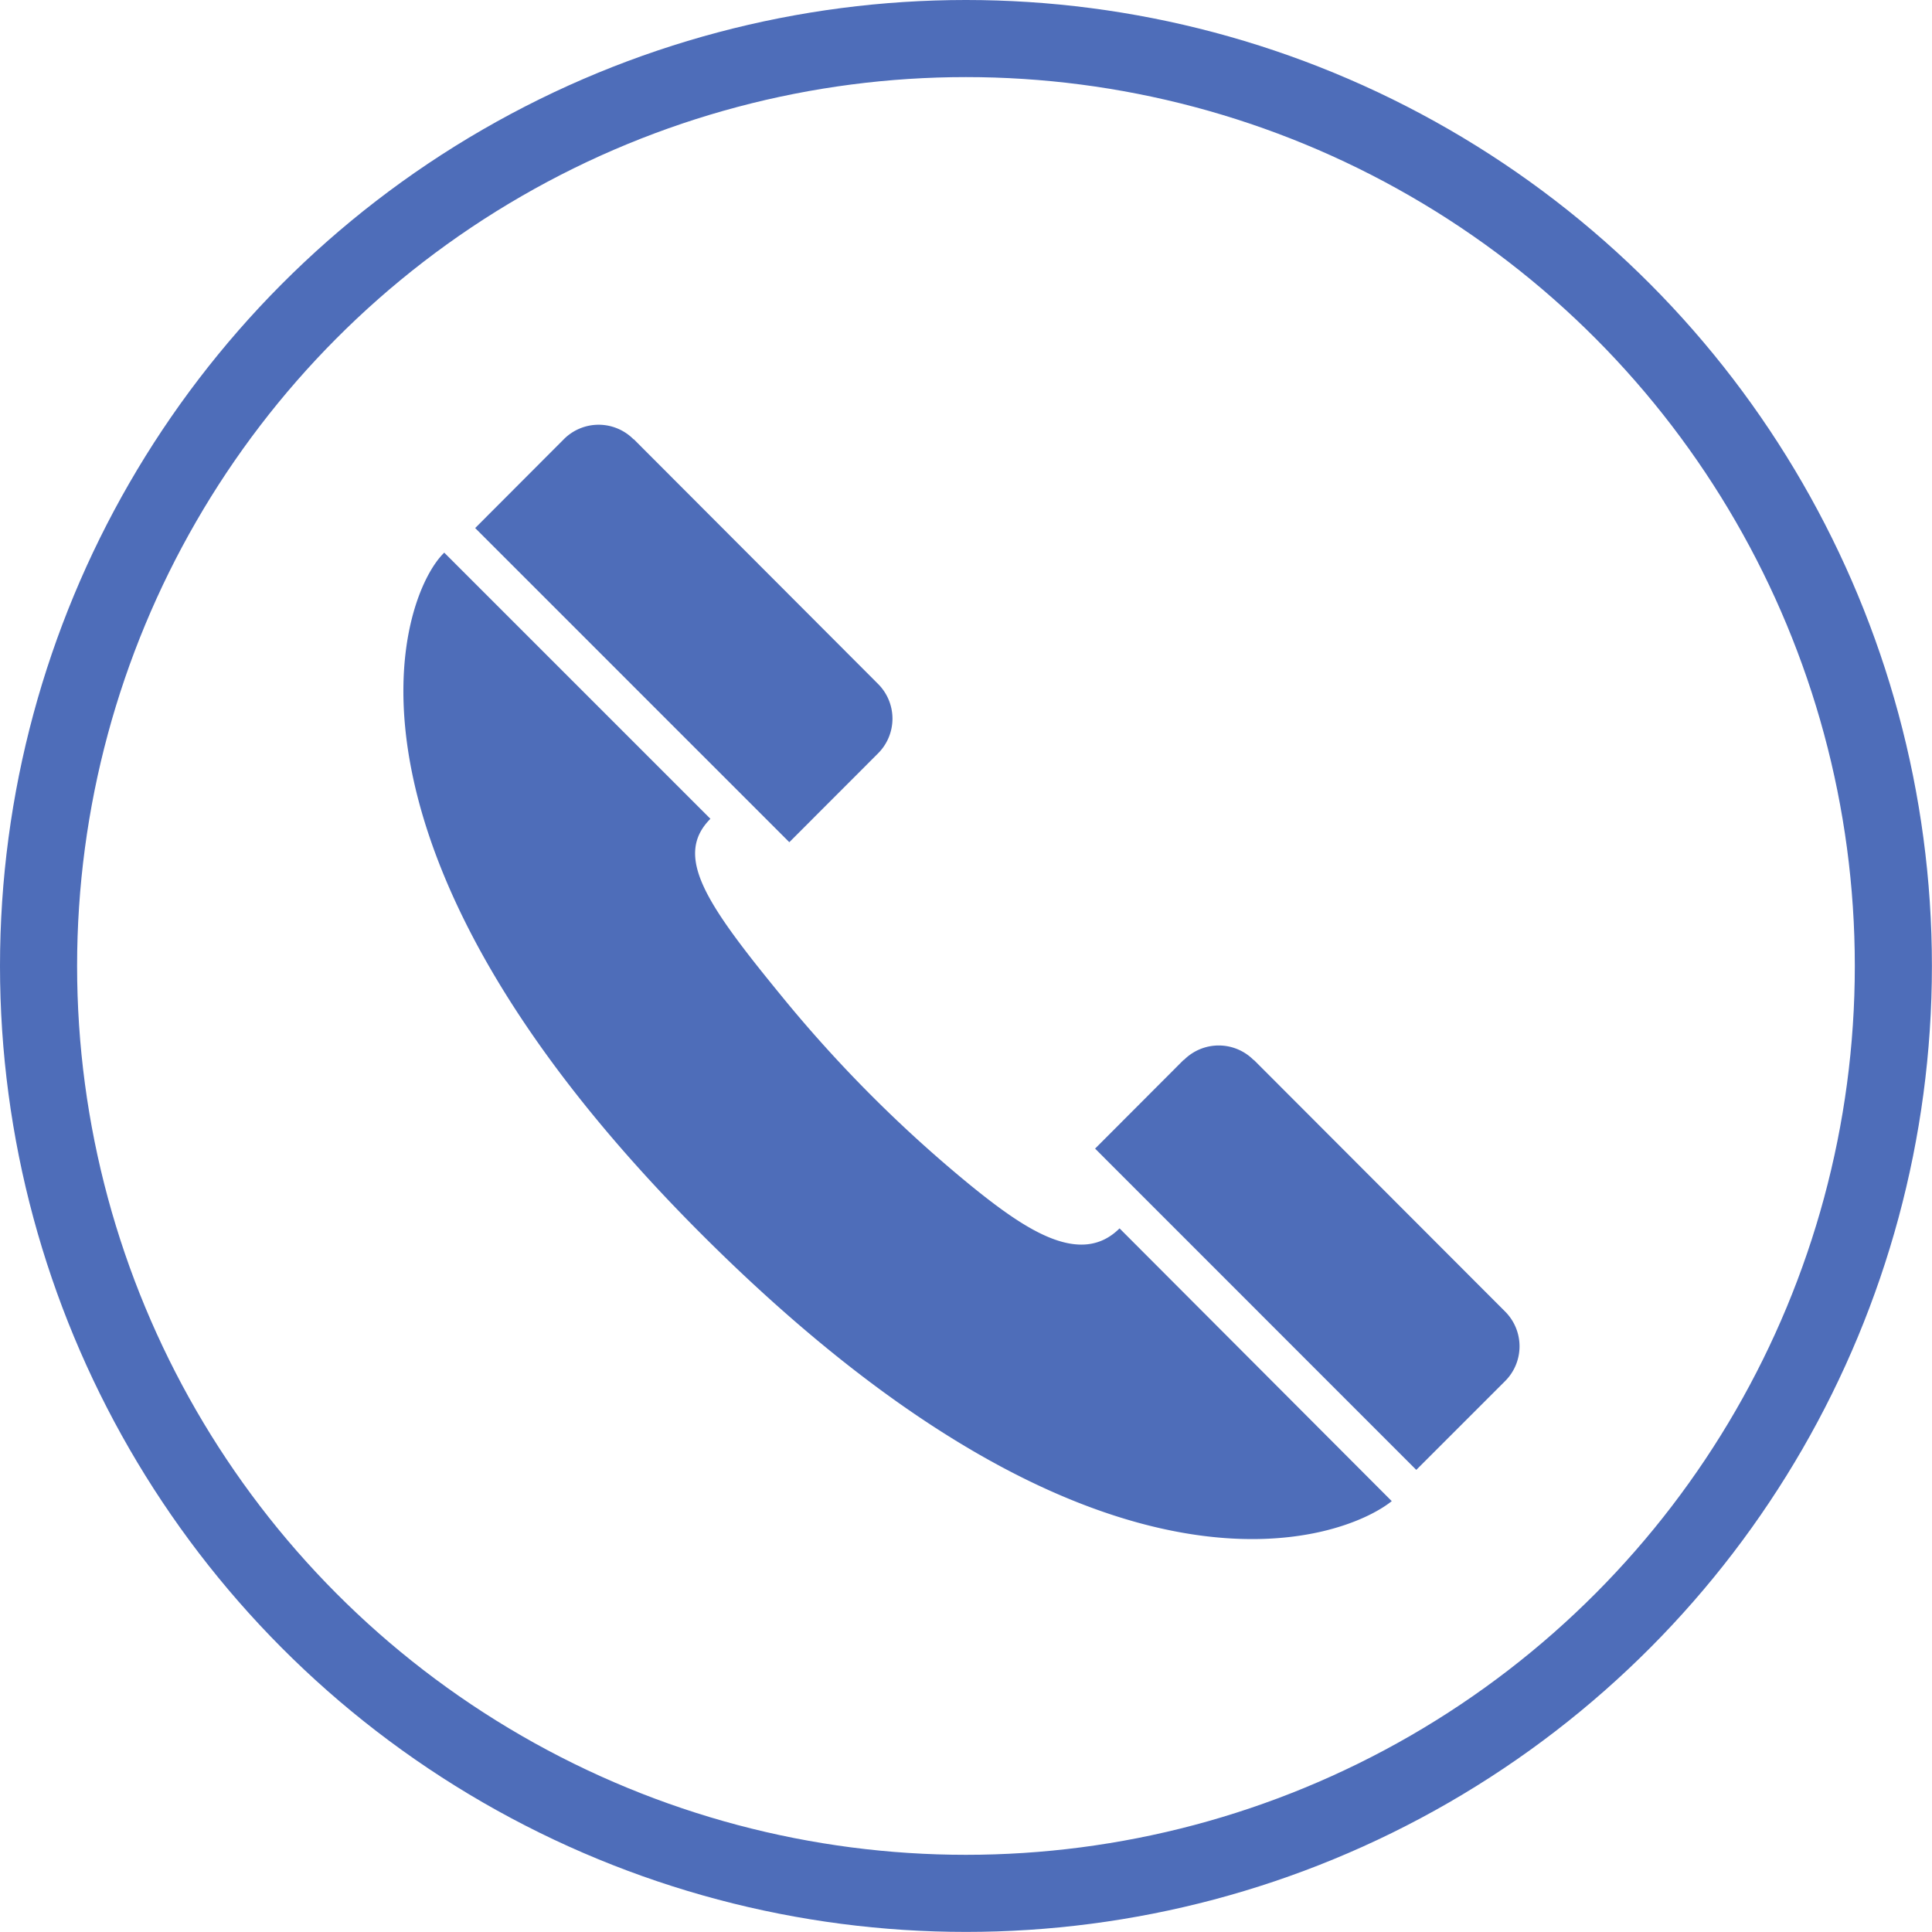
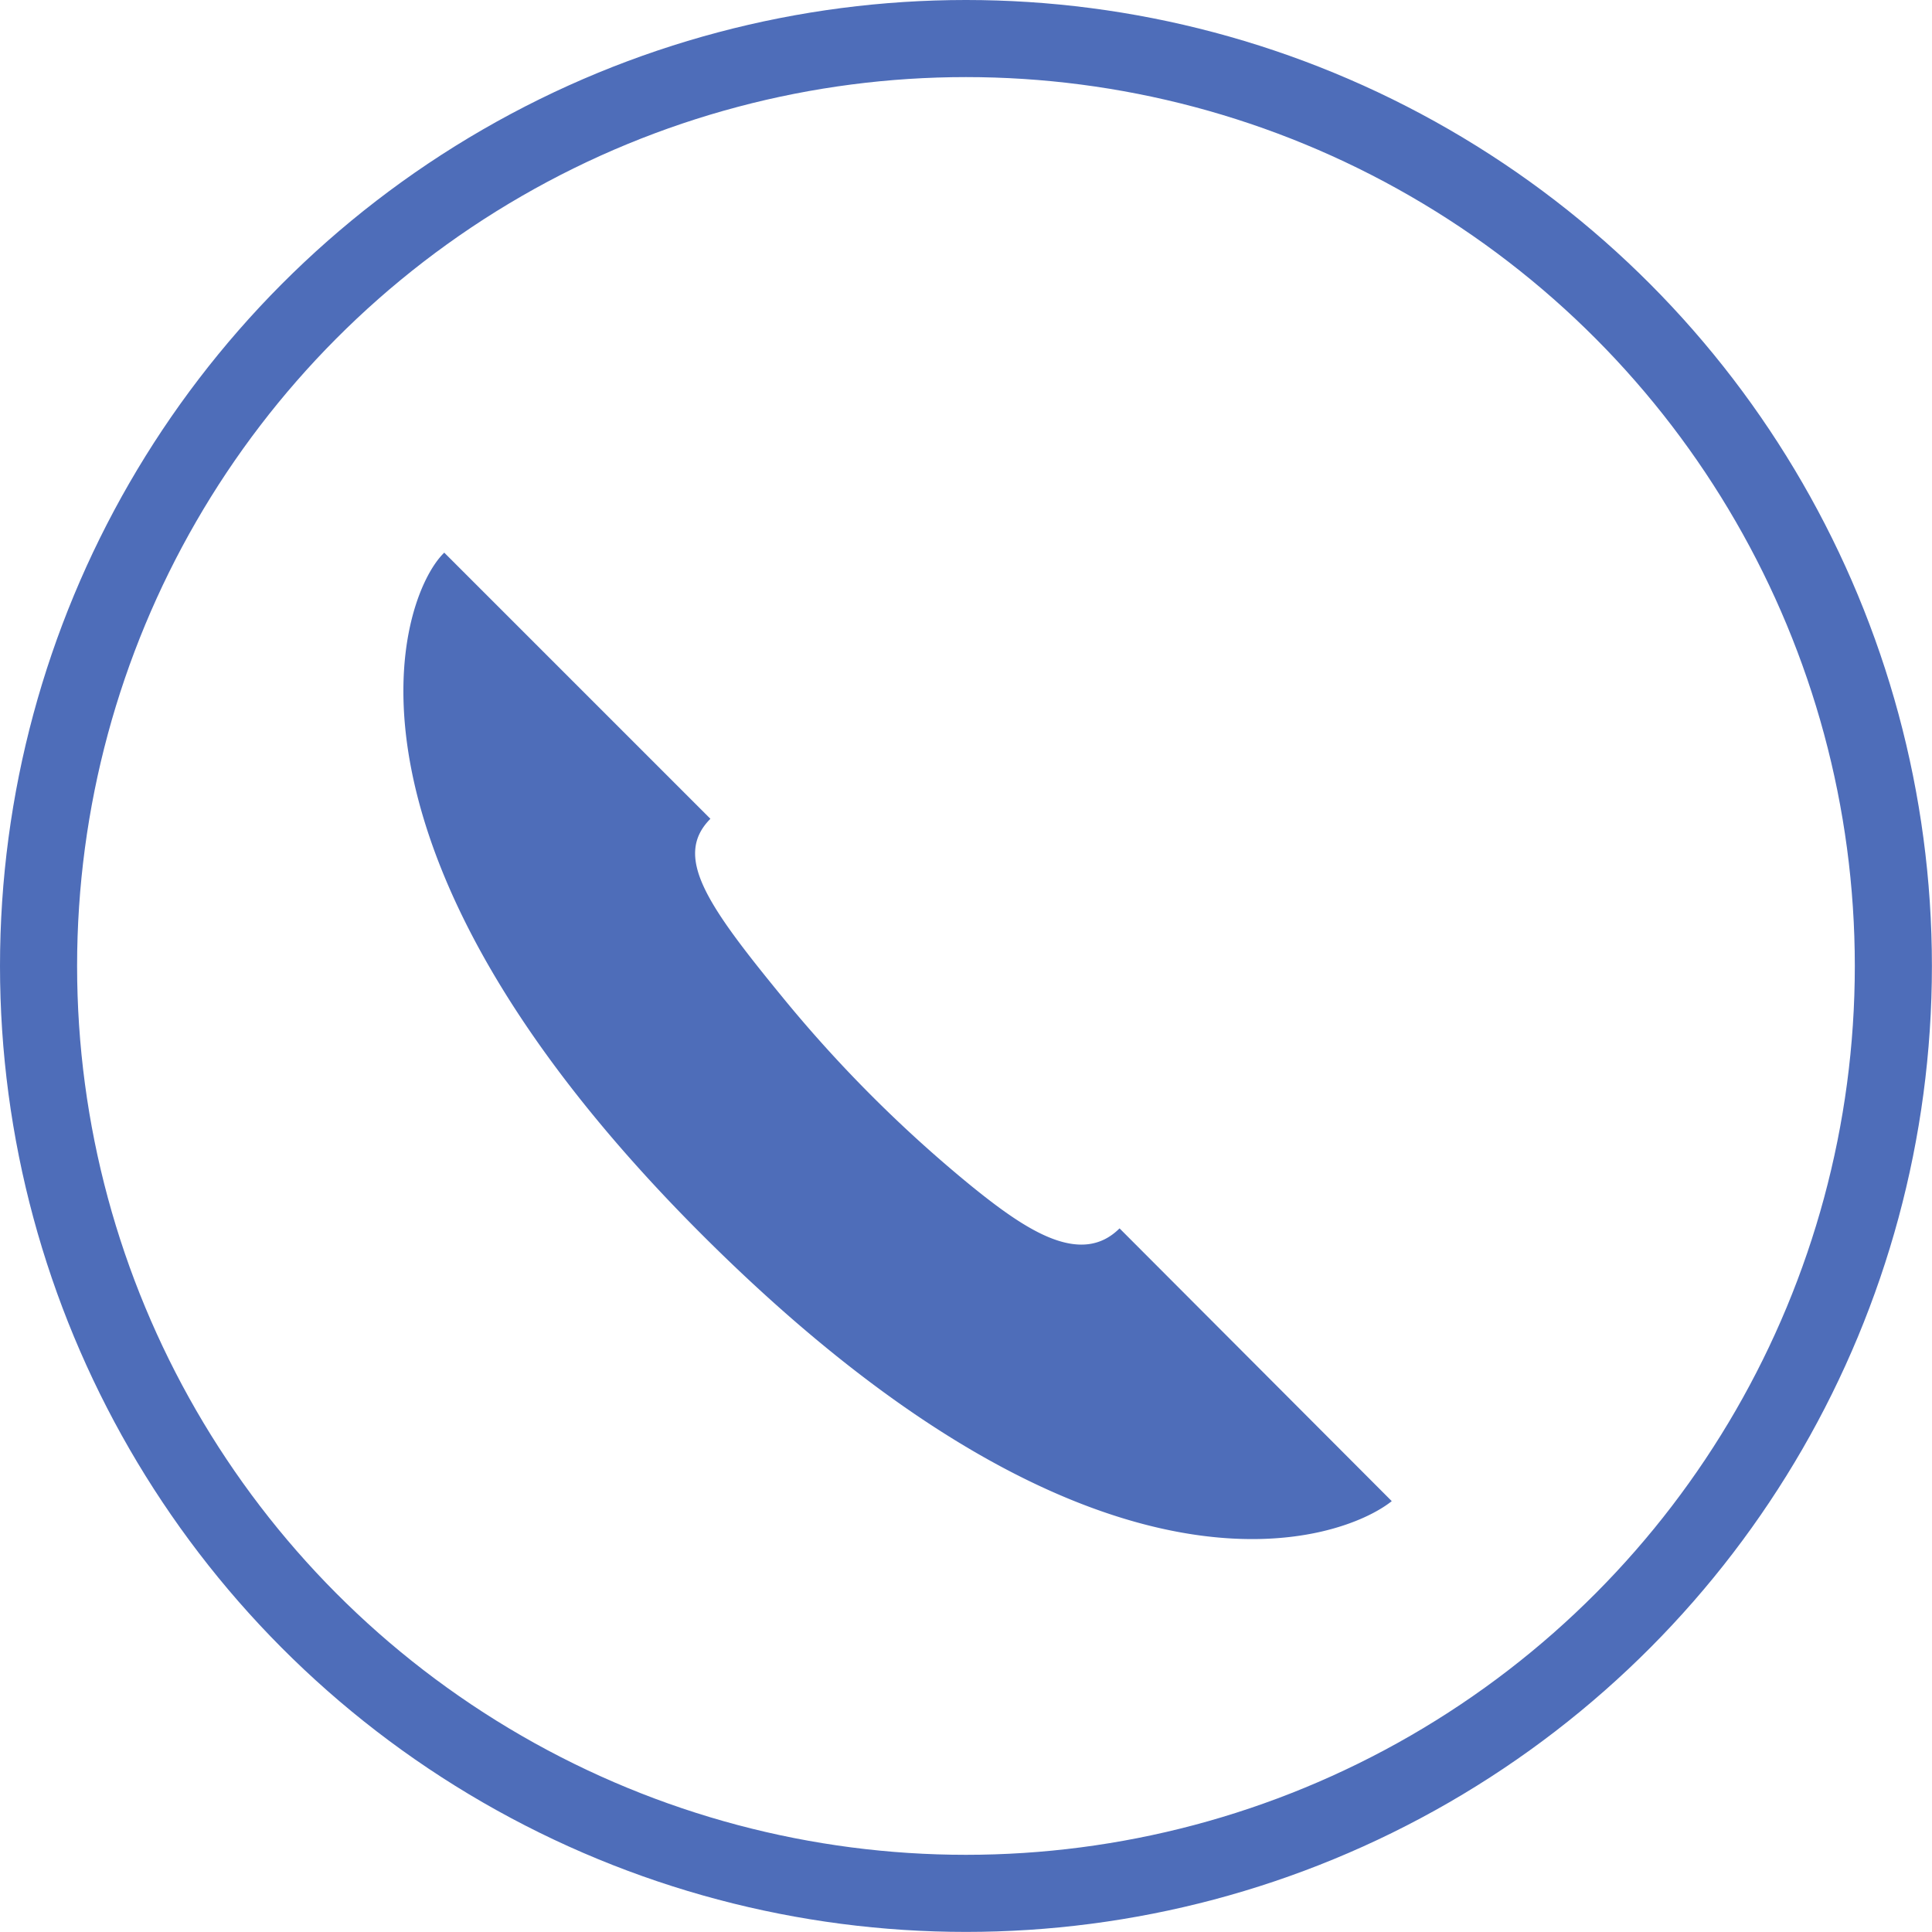
<svg xmlns="http://www.w3.org/2000/svg" width="45.006" height="45.006" viewBox="0 0 45.006 45.006">
  <g transform="translate(18122.398 18304.898)">
    <circle cx="21.604" cy="21.604" r="21.604" transform="translate(-18122 -18304)" fill="none" />
    <circle cx="21.604" cy="21.604" r="21.604" transform="translate(-18121.5 -18304)" fill="none" stroke="#4e6db9" stroke-miterlimit="22.926" stroke-width="1.796" />
    <g transform="translate(-18113 -18295)">
      <g transform="translate(0 2.976)">
        <path d="M4279.07,1048.546c-1.154.922-6.66,2.974-15.677-5.821-9.5-9.266-7.465-15.243-6.395-16.274l6.2,6.2c-.863.867-.1,1.981,1.65,4.12a31.088,31.088,0,0,0,4.458,4.458c1.229.992,2.516,1.867,3.423.963Z" transform="translate(-4256.047 -1026.451)" fill="#4e6db9" />
      </g>
      <g transform="translate(1.667)">
-         <path d="M4258.779,1025.6a1.144,1.144,0,0,1,1.625,0h.007l5.69,5.7a1.142,1.142,0,0,1,0,1.616l-2.068,2.07-7.318-7.318,2.063-2.067Z" transform="translate(-4256.711 -1025.265)" fill="#4e6db9" />
-       </g>
+         </g>
      <g transform="translate(16.112 14.453)">
-         <path d="M4266.173,1033a1.144,1.144,0,0,1,1.625,0h.007l5.855,5.863a1.144,1.144,0,0,1-.005,1.618l-2.068,2.067-7.482-7.484,2.061-2.065Z" transform="translate(-4264.105 -1032.658)" fill="#4e6db9" />
-       </g>
+         </g>
    </g>
  </g>
</svg>